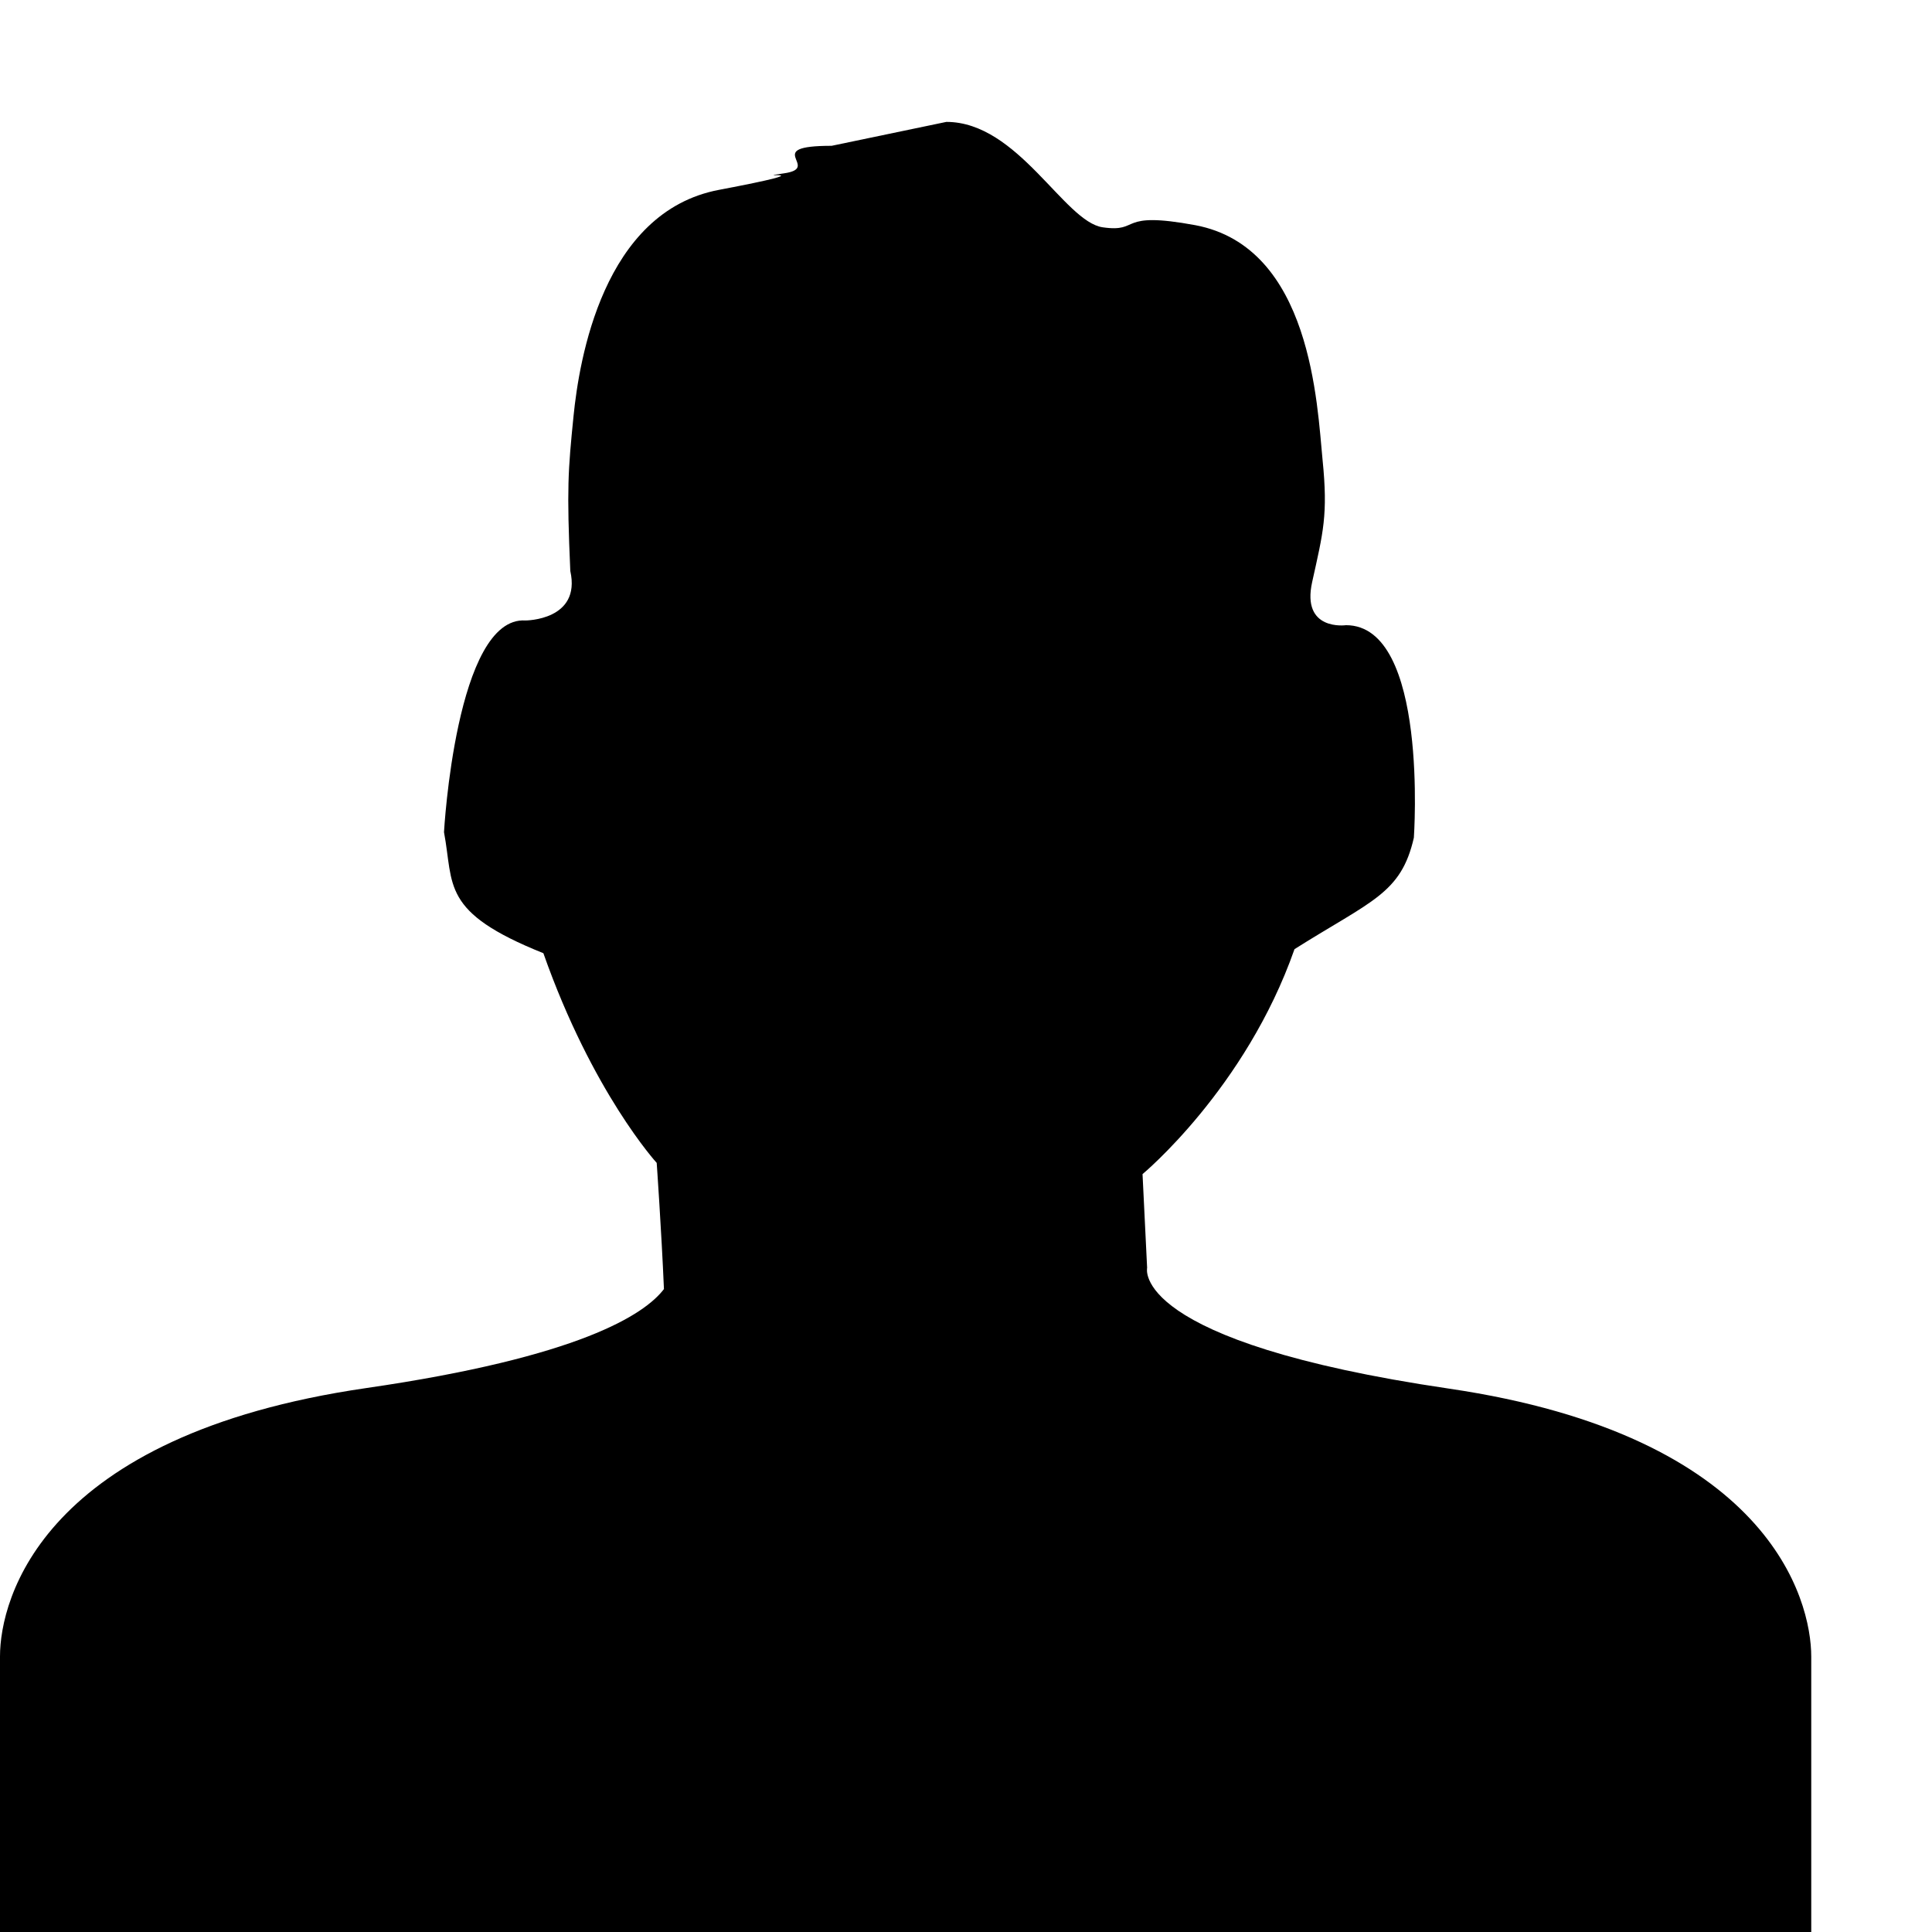
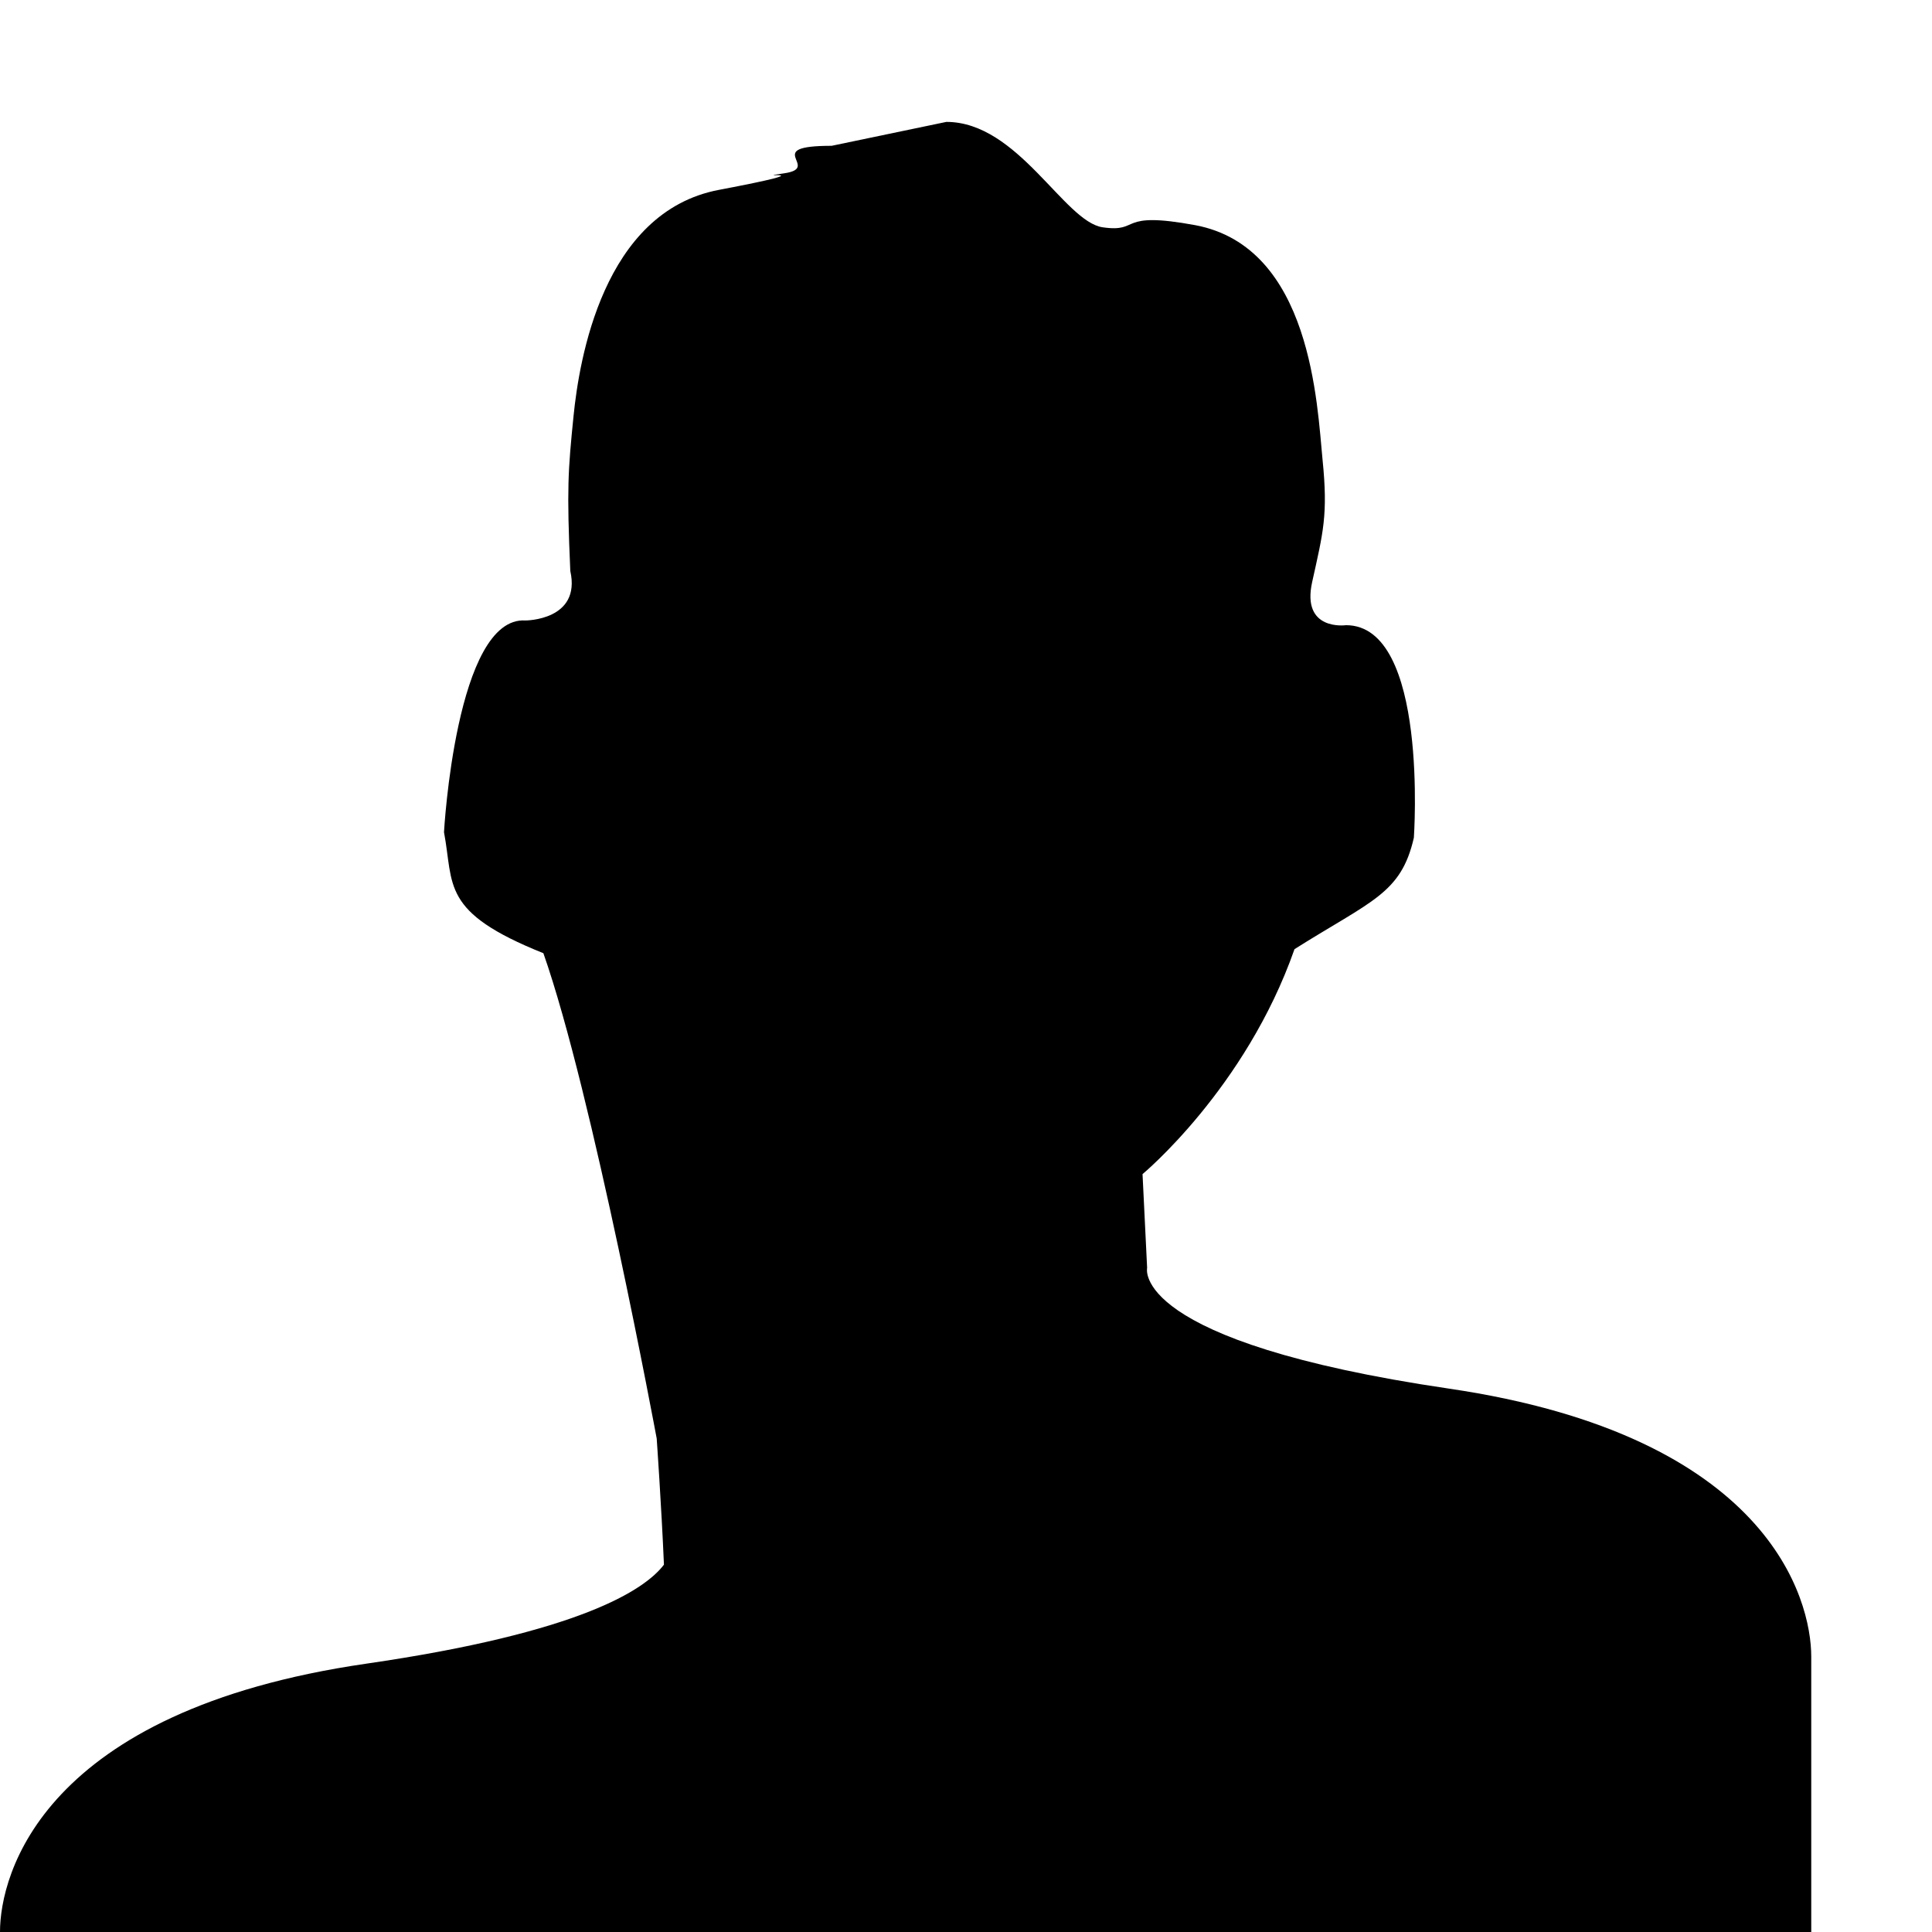
<svg xmlns="http://www.w3.org/2000/svg" width="32" height="32" viewBox="0 0 32 32">
  <title>User</title>
-   <path d="M30 27.44V32H0v-4.565c0-.953.7-3.664 6.064-4.444 3.542-.514 4.613-1.22 4.933-1.64-.042-.98-.12-2.09-.12-2.09S9.813 18.097 9 15.788c-1.705-.683-1.48-1.122-1.646-2.005 0 0 .197-3.58 1.35-3.506 0 0 .925 0 .742-.82-.06-1.37-.038-1.656.054-2.57s.485-3.378 2.407-3.742c1.922-.365.437-.183 1.078-.274s-.4-.456.79-.456l1.9-.396c1.188 0 1.952 1.655 2.59 1.746.642.092.224-.278 1.535-.035 1.922.364 2.016 2.975 2.106 3.888.092.912.01 1.198-.172 2.02-.184.822.56.717.56.717 1.373 0 1.124 3.52 1.124 3.52-.212.93-.7 1.04-1.977 1.846-.81 2.31-2.517 3.726-2.517 3.726L19 21s-.297 1.22 5 2 6 3.486 6 4.44z" />
+   <path d="M30 27.44V32H0c0-.953.7-3.664 6.064-4.444 3.542-.514 4.613-1.22 4.933-1.64-.042-.98-.12-2.09-.12-2.09S9.813 18.097 9 15.788c-1.705-.683-1.48-1.122-1.646-2.005 0 0 .197-3.58 1.35-3.506 0 0 .925 0 .742-.82-.06-1.37-.038-1.656.054-2.57s.485-3.378 2.407-3.742c1.922-.365.437-.183 1.078-.274s-.4-.456.79-.456l1.9-.396c1.188 0 1.952 1.655 2.59 1.746.642.092.224-.278 1.535-.035 1.922.364 2.016 2.975 2.106 3.888.092.912.01 1.198-.172 2.02-.184.822.56.717.56.717 1.373 0 1.124 3.52 1.124 3.52-.212.93-.7 1.04-1.977 1.846-.81 2.31-2.517 3.726-2.517 3.726L19 21s-.297 1.22 5 2 6 3.486 6 4.44z" />
</svg>